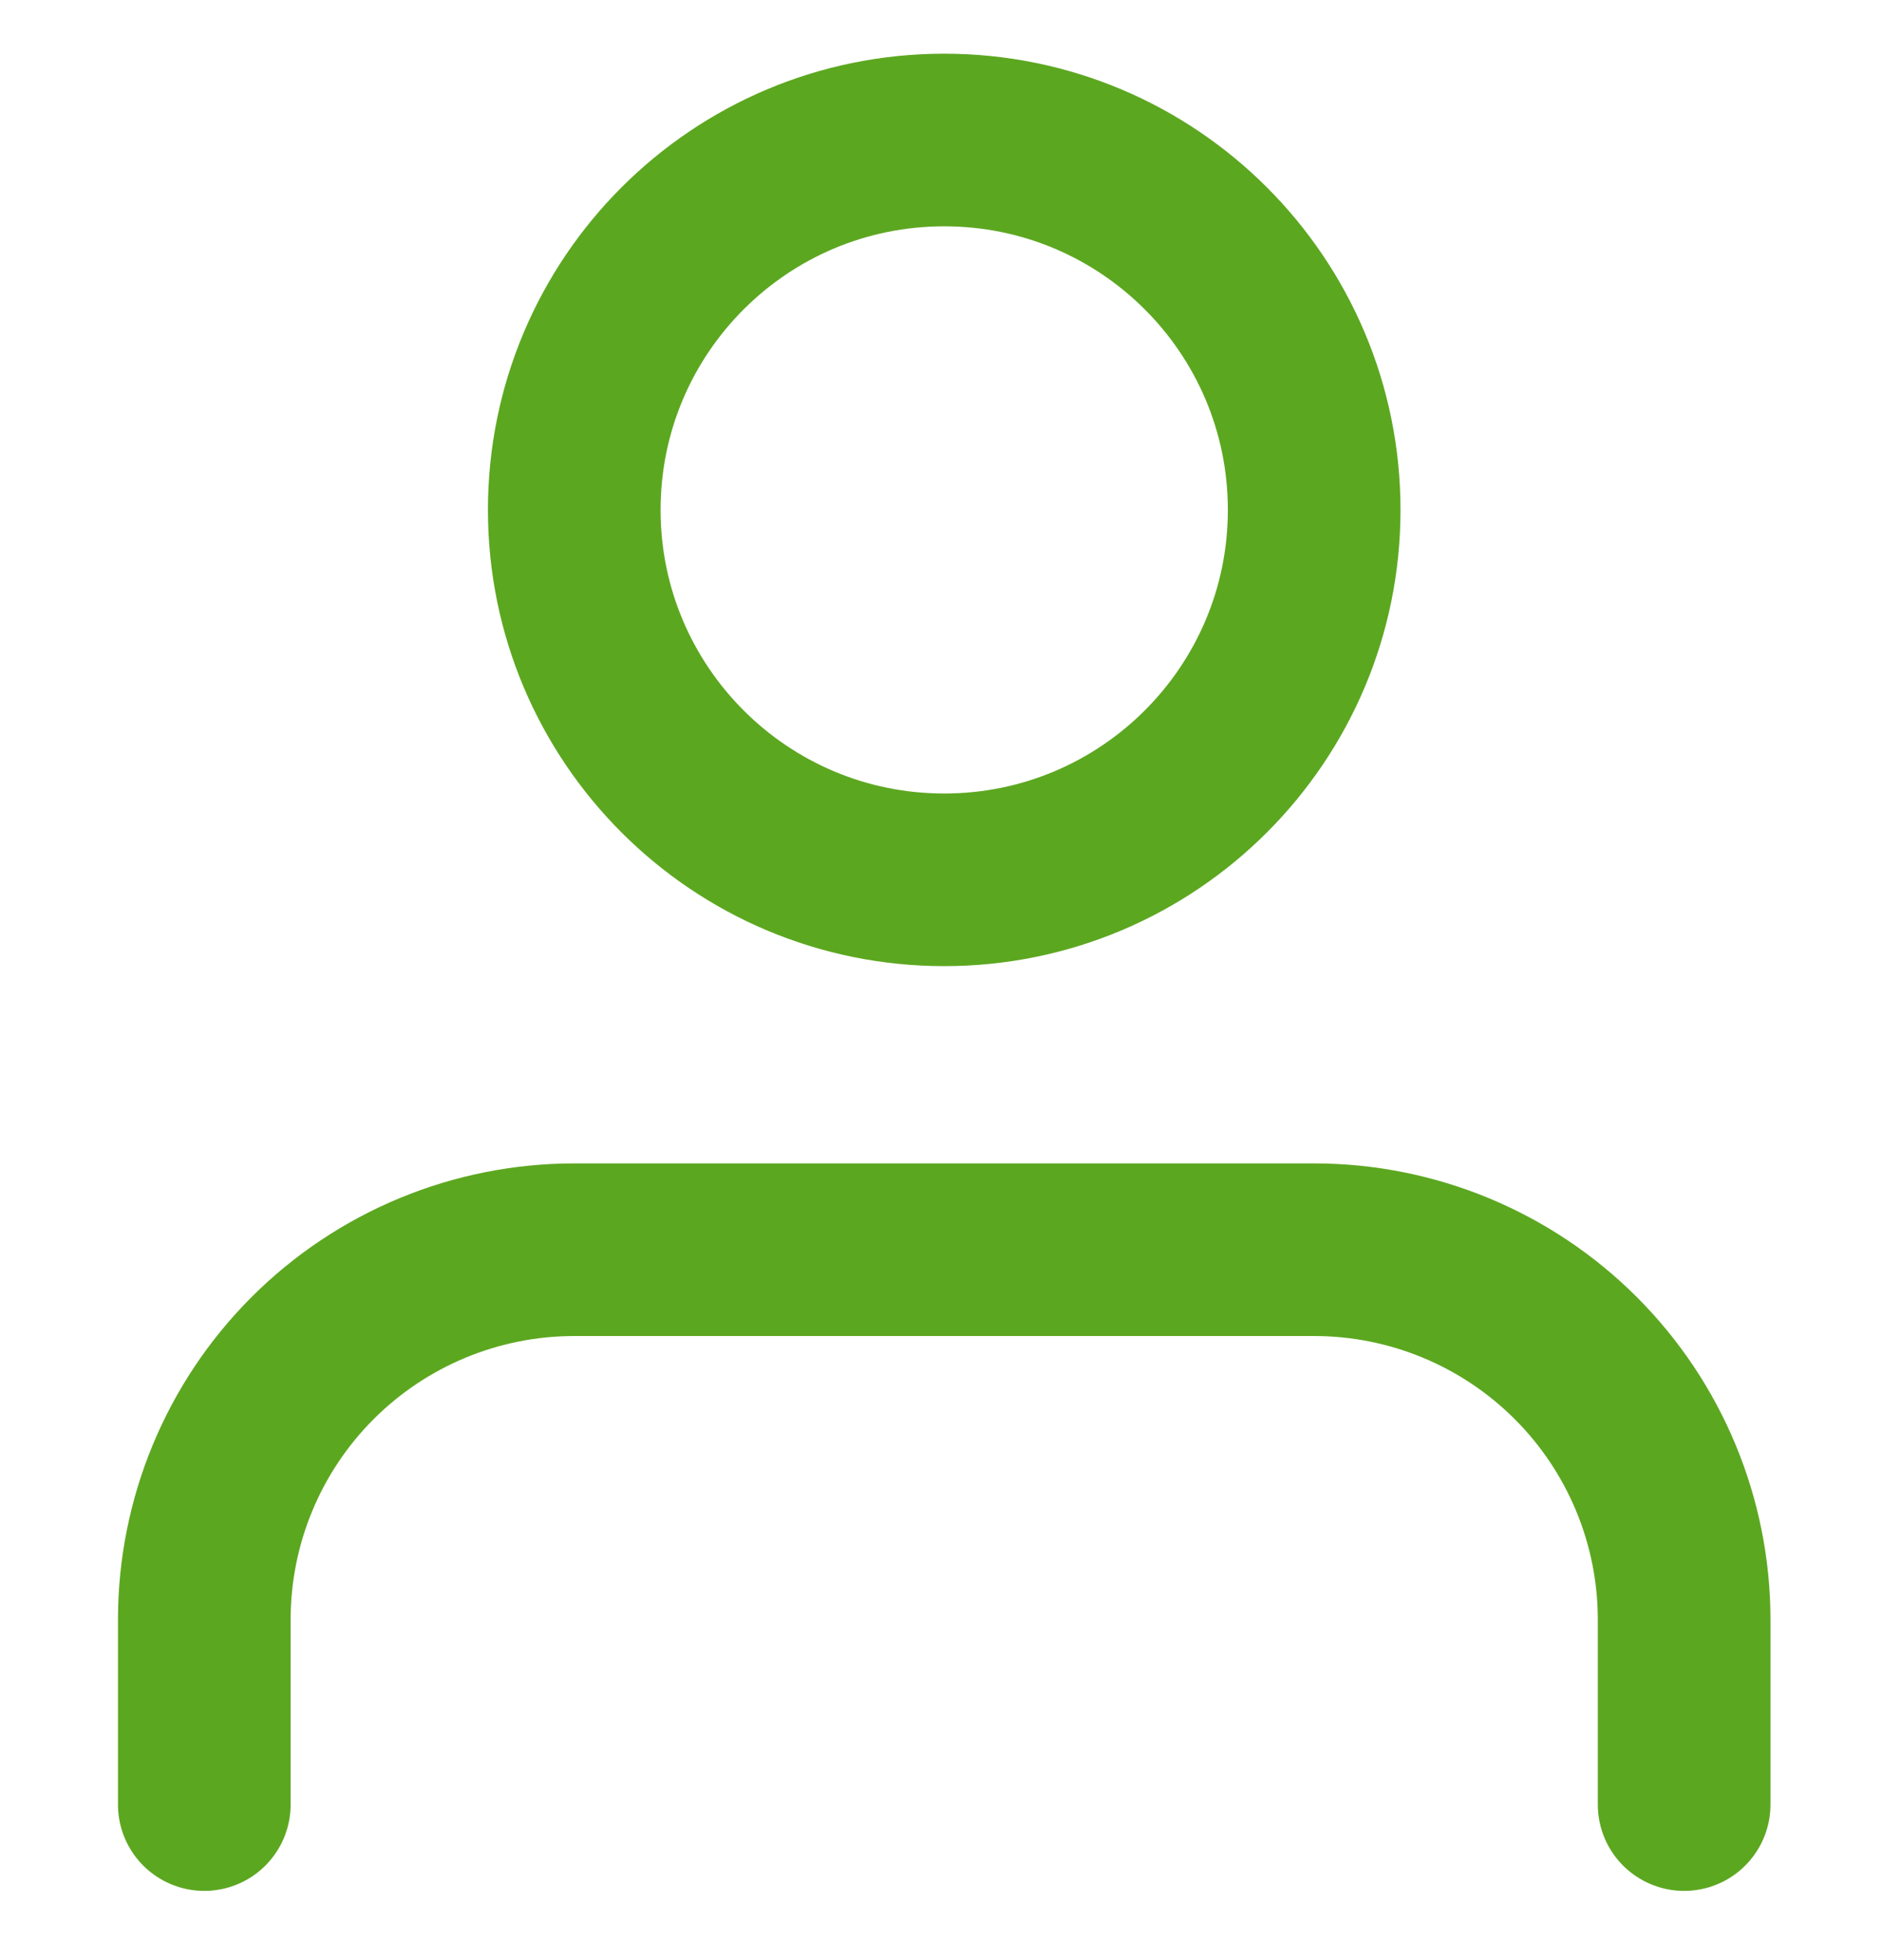
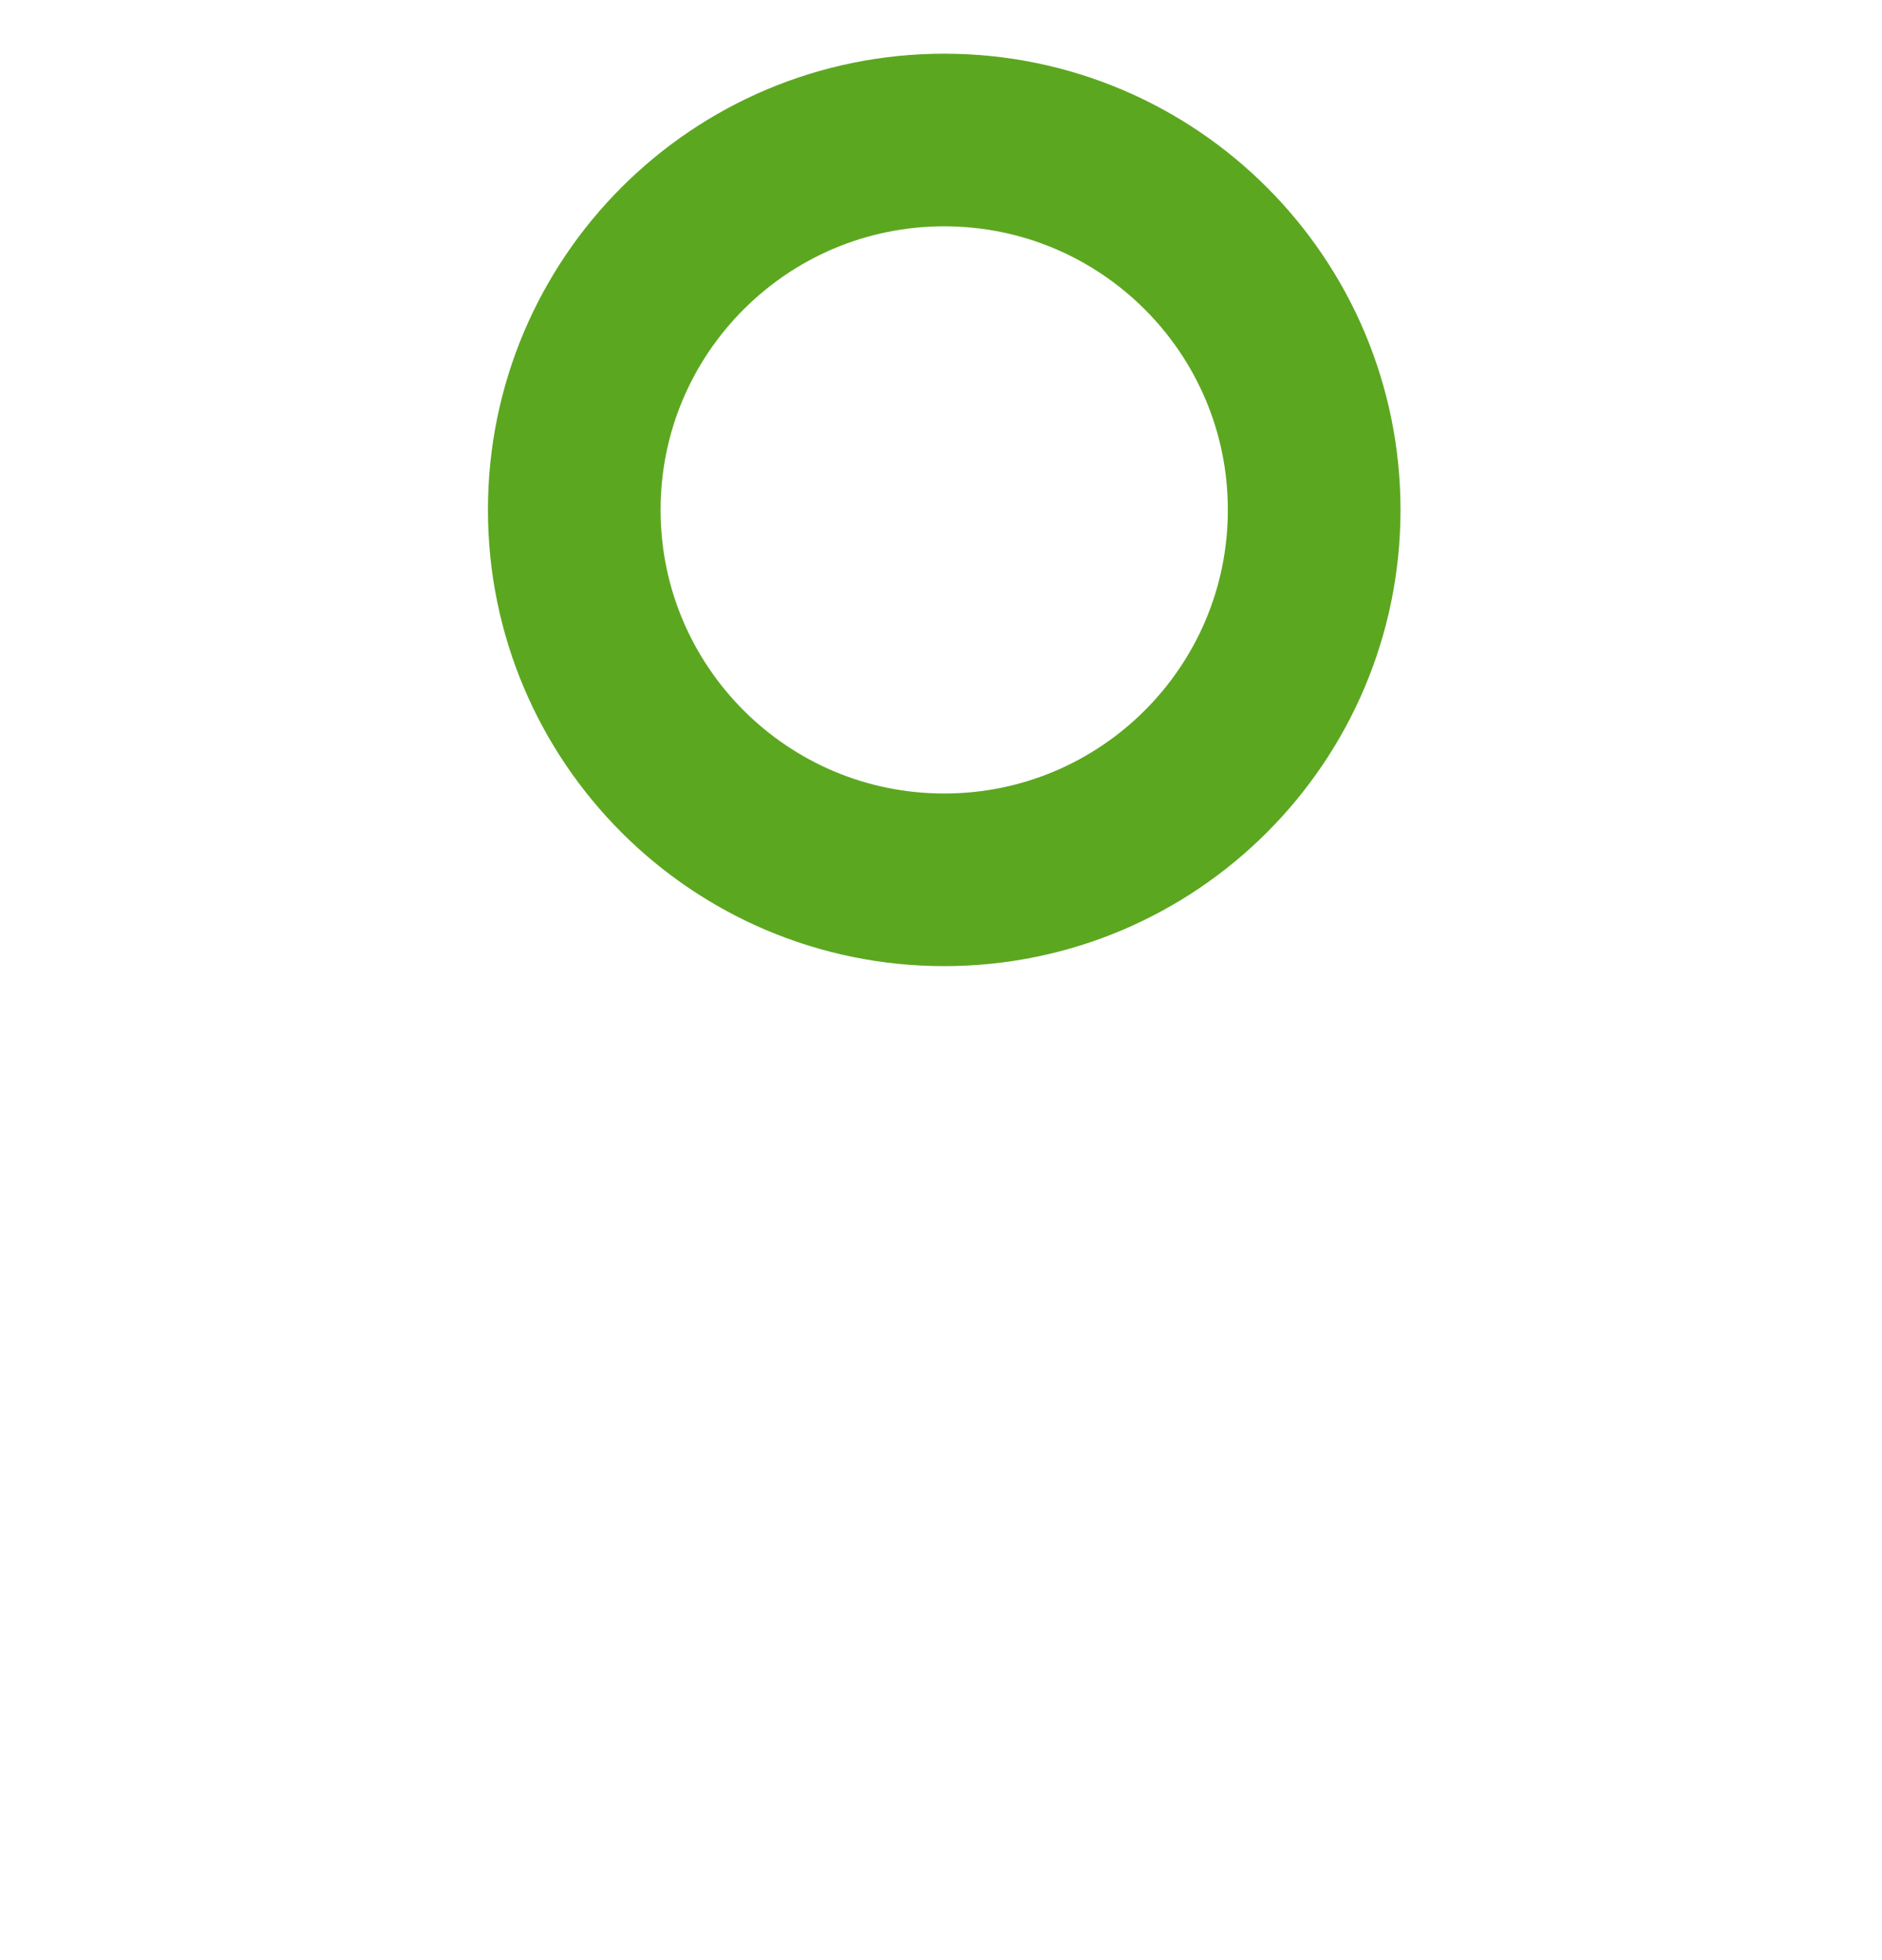
<svg xmlns="http://www.w3.org/2000/svg" width="24" height="25" viewBox="0 0 24 28" fill="none">
-   <path d="M22.614 25.778V23.136C22.614 21.735 22.057 20.391 21.066 19.4C20.075 18.409 18.731 17.852 17.33 17.852H6.762C5.36 17.852 4.016 18.409 3.025 19.4C2.034 20.391 1.478 21.735 1.478 23.136V25.778" stroke="#5CA720" stroke-width="2.466" stroke-linecap="round" stroke-linejoin="round" />
  <path d="M12.046 12.568C14.964 12.568 17.33 10.202 17.33 7.284C17.33 4.366 14.964 2 12.046 2C9.127 2 6.762 4.366 6.762 7.284C6.762 10.202 9.127 12.568 12.046 12.568Z" stroke="#5CA720" stroke-width="2.466" stroke-linecap="round" stroke-linejoin="round" />
</svg>